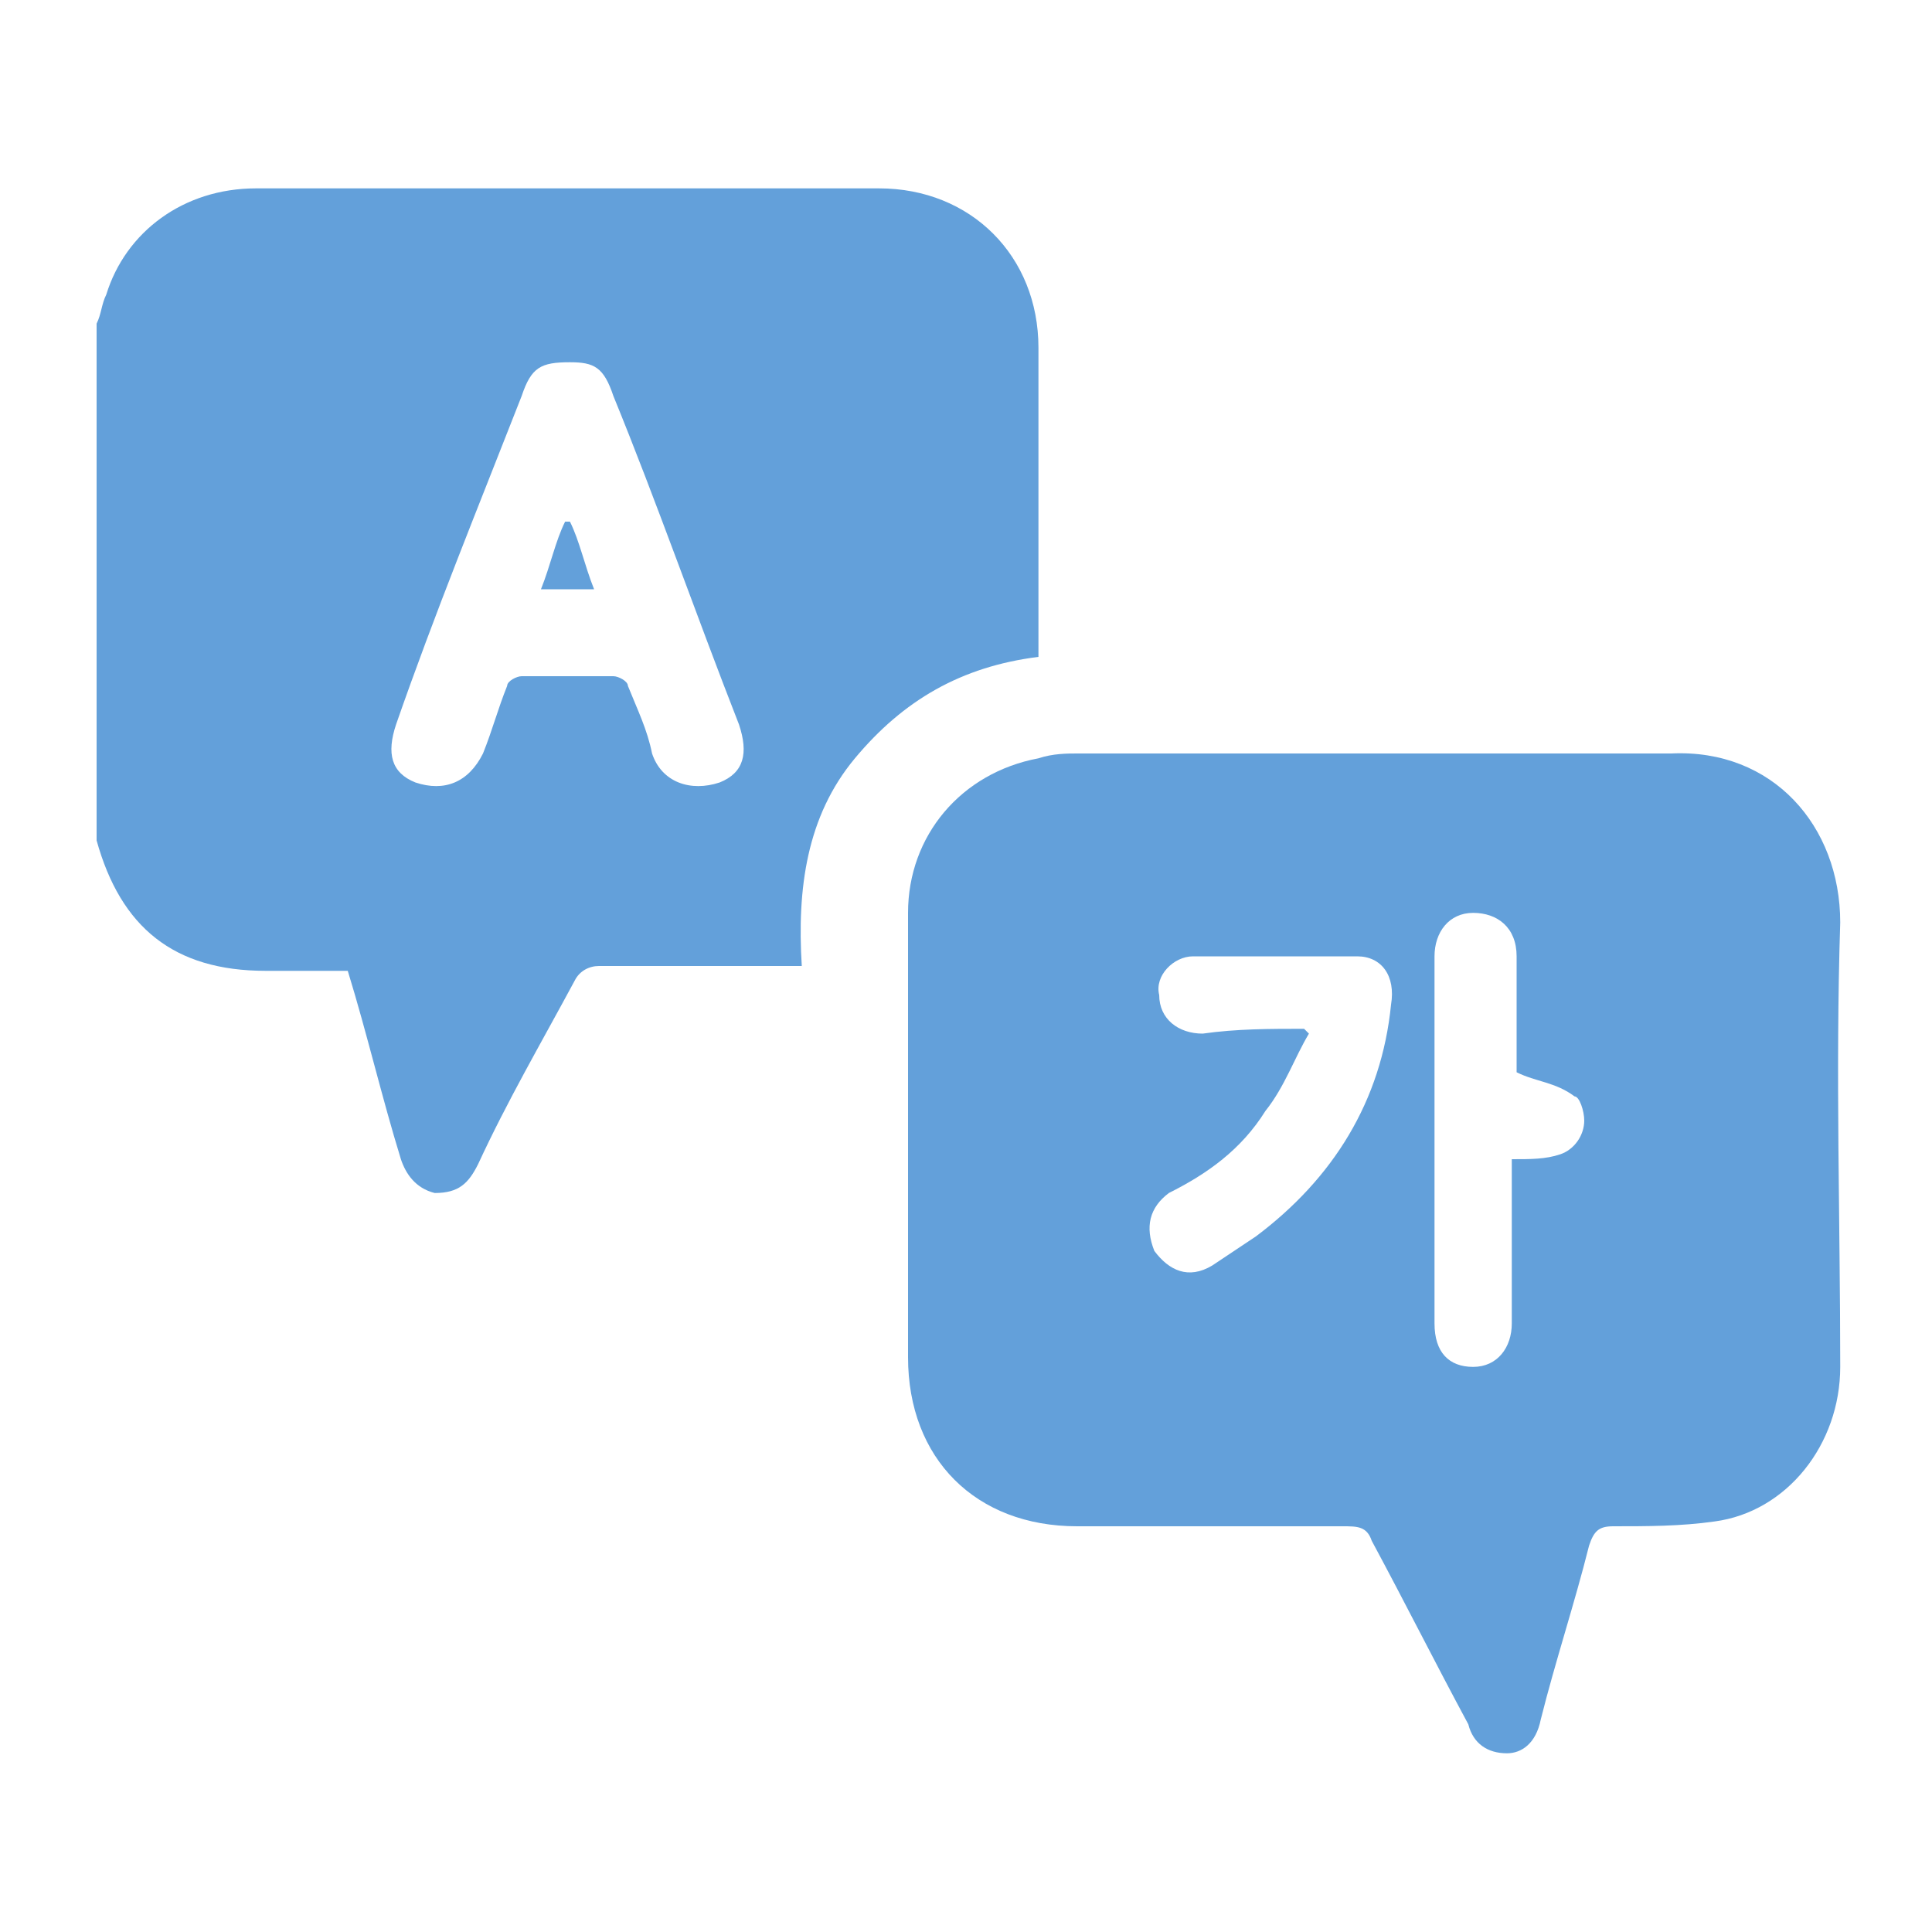
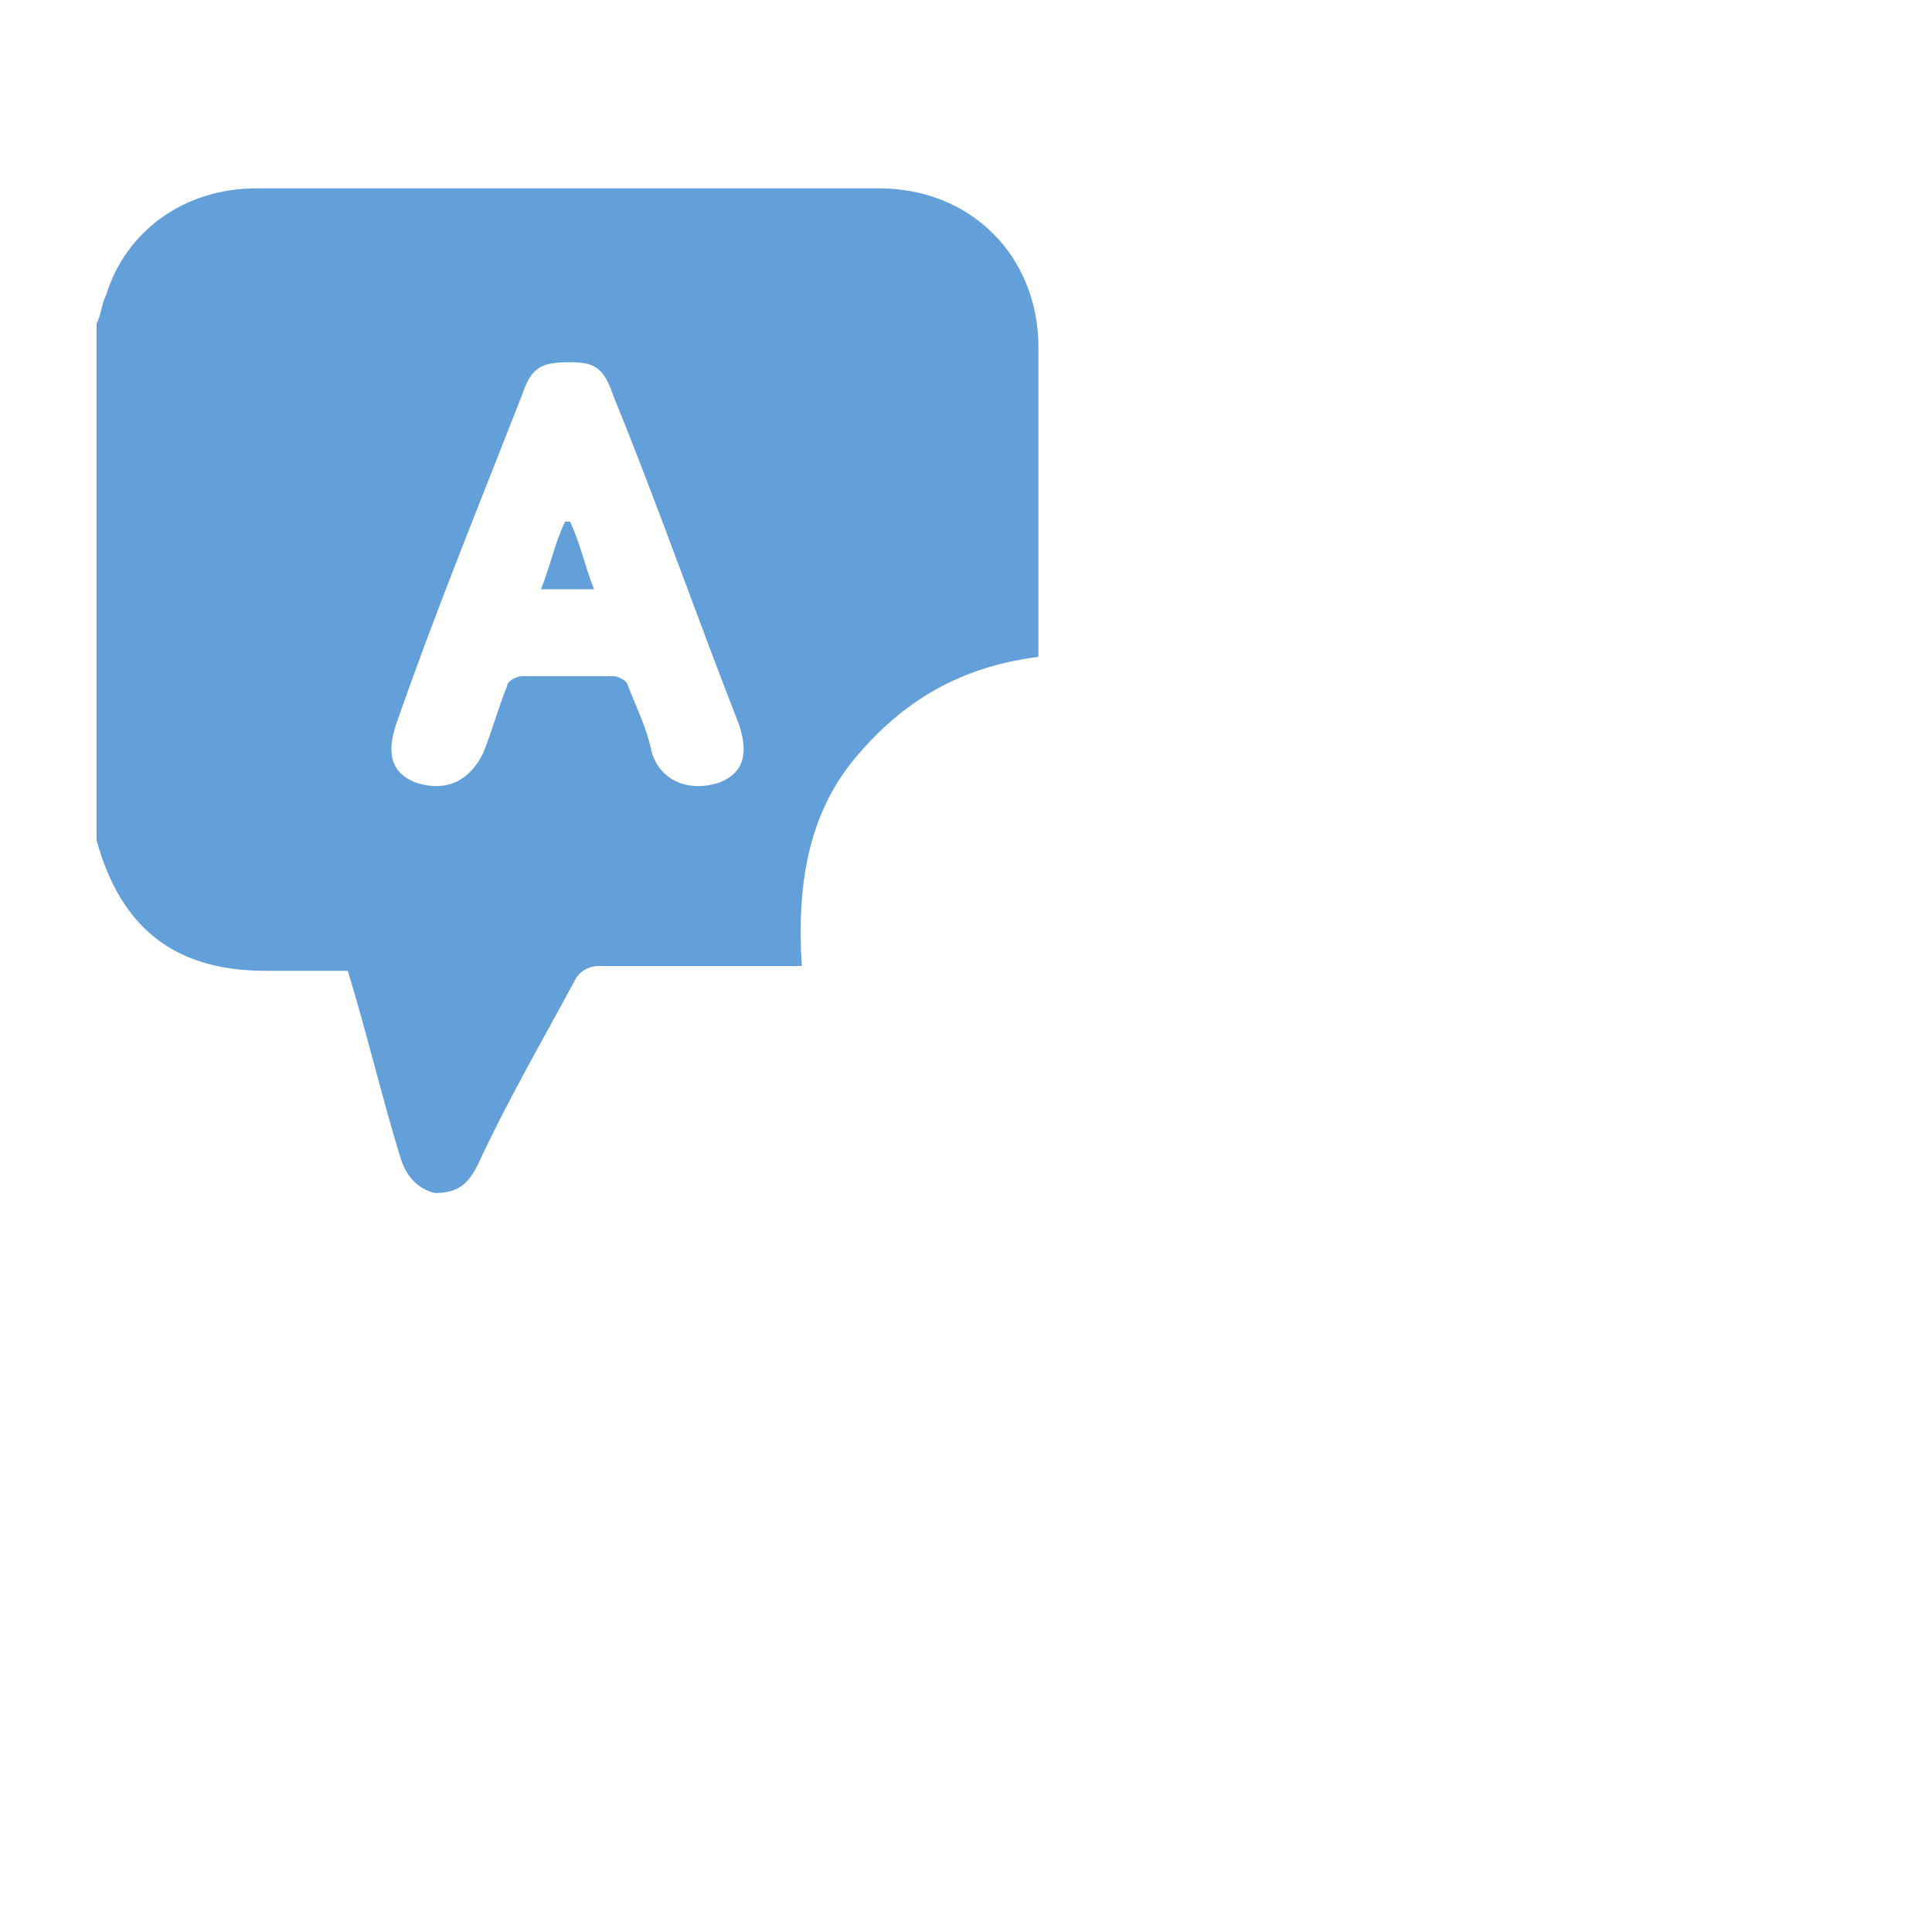
<svg xmlns="http://www.w3.org/2000/svg" version="1.1" id="Ebene_1" x="0px" y="0px" width="40px" height="40px" viewBox="0 0 40 40" enable-background="new 0 0 40 40" xml:space="preserve">
  <style type="text/css">
	.st0{fill:#63A0DA;}
</style>
  <g>
    <path class="st0" d="M2,6.7c0.1-0.2,0.1-0.4,0.2-0.6c0.4-1.3,1.6-2.2,3.1-2.2c4.3,0,8.6,0,12.9,0c1.9,0,3.3,1.4,3.3,3.3   c0,2,0,4.1,0,6.1c0,0.1,0,0.2,0,0.3c-1.6,0.2-2.8,0.9-3.8,2.1c-1,1.2-1.2,2.7-1.1,4.3c-0.2,0-0.3,0-0.4,0c-1.3,0-2.5,0-3.8,0   c-0.2,0-0.4,0.1-0.5,0.3c-0.7,1.3-1.4,2.5-2,3.8c-0.2,0.4-0.4,0.6-0.9,0.6c-0.4-0.1-0.6-0.4-0.7-0.7c-0.4-1.3-0.7-2.6-1.1-3.9   c-0.6,0-1.1,0-1.7,0c-1.9,0-3-0.9-3.5-2.7c0,0,0-0.1,0-0.1C2,13.6,2,10.1,2,6.7z M11.8,7.5c-0.6,0-0.8,0.1-1,0.7   C9.9,10.5,9,12.7,8.2,15c-0.2,0.6-0.1,1,0.4,1.2c0.6,0.2,1.1,0,1.4-0.6c0.2-0.5,0.3-0.9,0.5-1.4c0-0.1,0.2-0.2,0.3-0.2   c0.6,0,1.3,0,1.9,0c0.1,0,0.3,0.1,0.3,0.2c0.2,0.5,0.4,0.9,0.5,1.4c0.2,0.6,0.8,0.8,1.4,0.6c0.5-0.2,0.6-0.6,0.4-1.2   c-0.9-2.3-1.7-4.6-2.6-6.8C12.5,7.6,12.3,7.5,11.8,7.5z" />
-     <path class="st0" d="M28.4,15.6c2.1,0,4.1,0,6.2,0c2.1-0.1,3.5,1.5,3.5,3.5c-0.1,3.1,0,6.2,0,9.2c0,1.6-1.1,3-2.6,3.2   c-0.7,0.1-1.4,0.1-2.1,0.1c-0.3,0-0.4,0.1-0.5,0.4c-0.3,1.2-0.7,2.4-1,3.6c-0.1,0.5-0.4,0.7-0.7,0.7c-0.4,0-0.7-0.2-0.8-0.6   c-0.7-1.3-1.3-2.5-2-3.8c-0.1-0.3-0.3-0.3-0.6-0.3c-1.8,0-3.7,0-5.5,0c-2.1,0-3.5-1.4-3.5-3.5c0-3.1,0-6.2,0-9.2   c0-1.6,1.1-2.9,2.7-3.2c0.3-0.1,0.6-0.1,0.8-0.1C24.2,15.6,26.3,15.6,28.4,15.6z M27,21.3c0,0,0.1,0.1,0.1,0.1   c-0.3,0.5-0.5,1.1-0.9,1.6c-0.5,0.8-1.2,1.3-2,1.7c-0.4,0.3-0.5,0.7-0.3,1.2c0.3,0.4,0.7,0.6,1.2,0.3c0.3-0.2,0.6-0.4,0.9-0.6   c1.6-1.2,2.6-2.8,2.8-4.8c0.1-0.6-0.2-1-0.7-1c-1.1,0-2.3,0-3.4,0c-0.4,0-0.8,0.4-0.7,0.8c0,0.5,0.4,0.8,0.9,0.8   C25.6,21.3,26.3,21.3,27,21.3z M31.4,22.2c0-0.7,0-1.6,0-2.4c0-0.6-0.4-0.9-0.9-0.9c-0.5,0-0.8,0.4-0.8,0.9c0,2.5,0,5.1,0,7.6   c0,0.6,0.3,0.9,0.8,0.9c0.5,0,0.8-0.4,0.8-0.9c0-1,0-2,0-3c0-0.1,0-0.2,0-0.4c0.4,0,0.7,0,1-0.1c0.3-0.1,0.5-0.4,0.5-0.7   c0-0.2-0.1-0.5-0.2-0.5C32.2,22.4,31.8,22.4,31.4,22.2z" />
    <path class="st0" d="M12.3,12.2c-0.4,0-0.7,0-1.1,0c0.2-0.5,0.3-1,0.5-1.4c0,0,0.1,0,0.1,0C12,11.2,12.1,11.7,12.3,12.2z" />
  </g>
</svg>